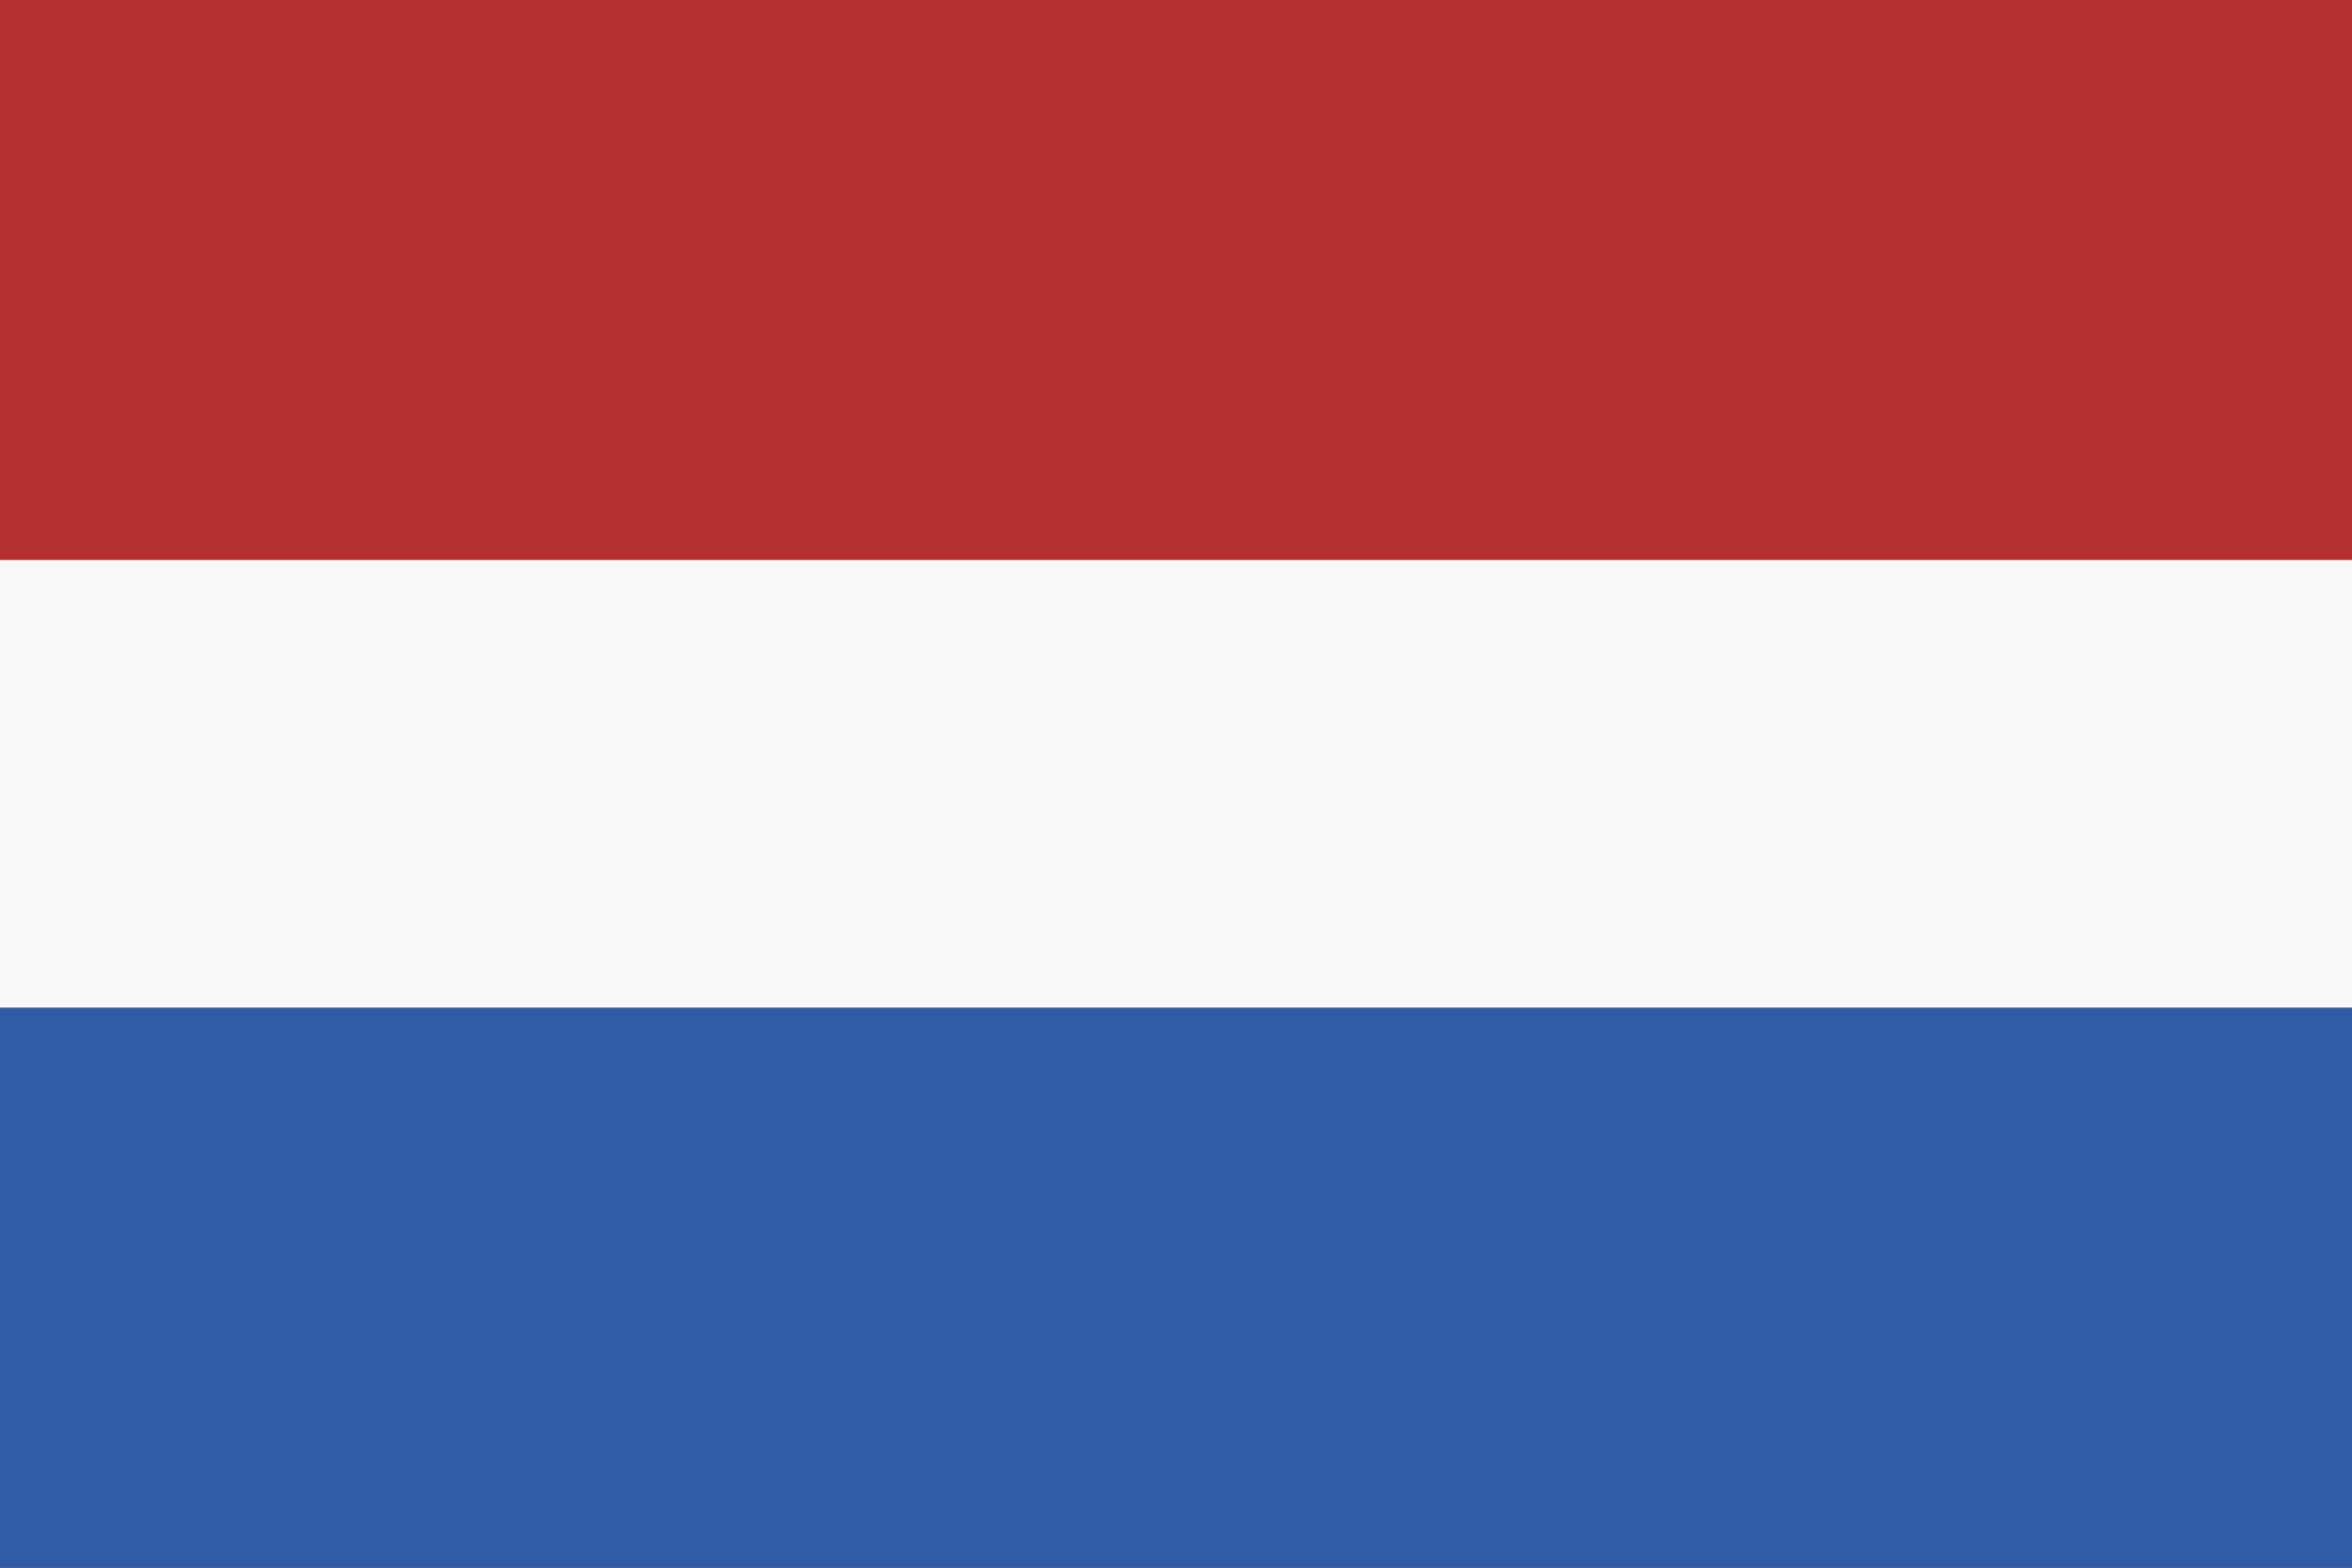
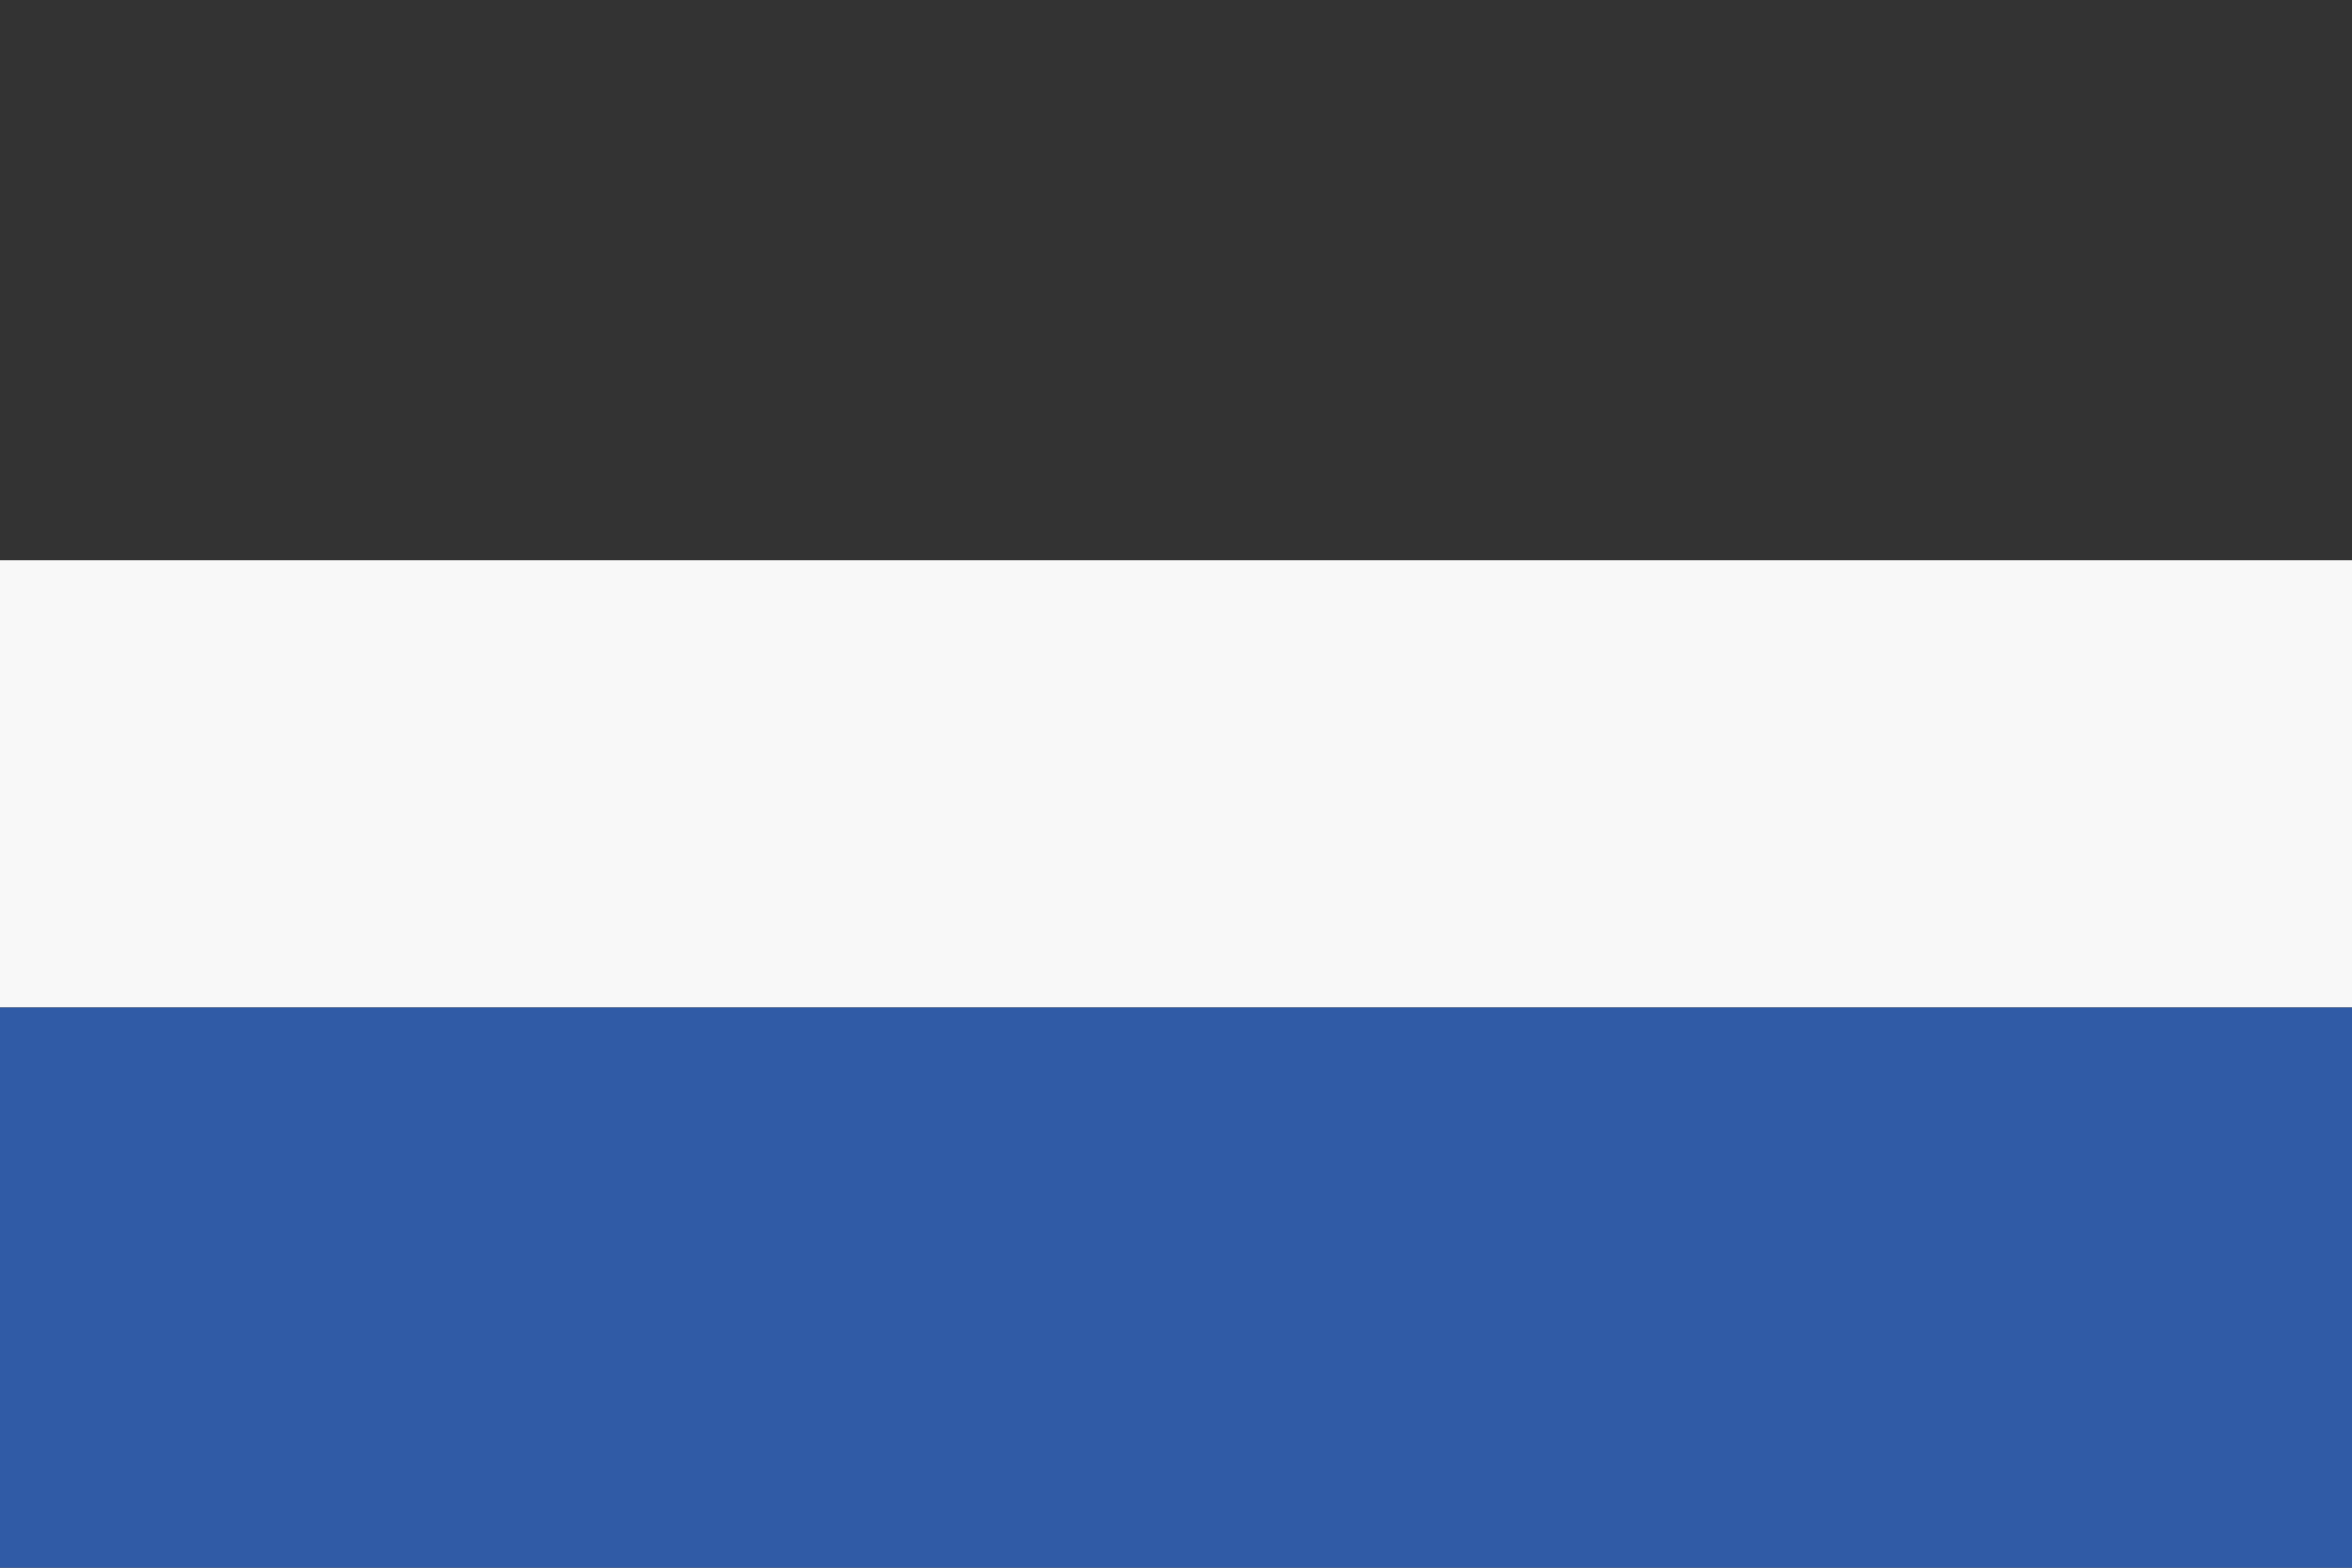
<svg xmlns="http://www.w3.org/2000/svg" width="21" height="14" viewBox="0 0 21 14">
  <rect x="0" y="0" width="21" height="14" fill="#333333" stroke="none" />
  <g fill="none" fill-rule="evenodd">
-     <path fill="#B3302E" d="M0 5h21V0H0z" />
    <path fill="#F8F8F8" d="M0 9.001h21V5H0z" />
    <path fill="#305BA6" d="M0 14h21V9.001H0z" />
  </g>
</svg>